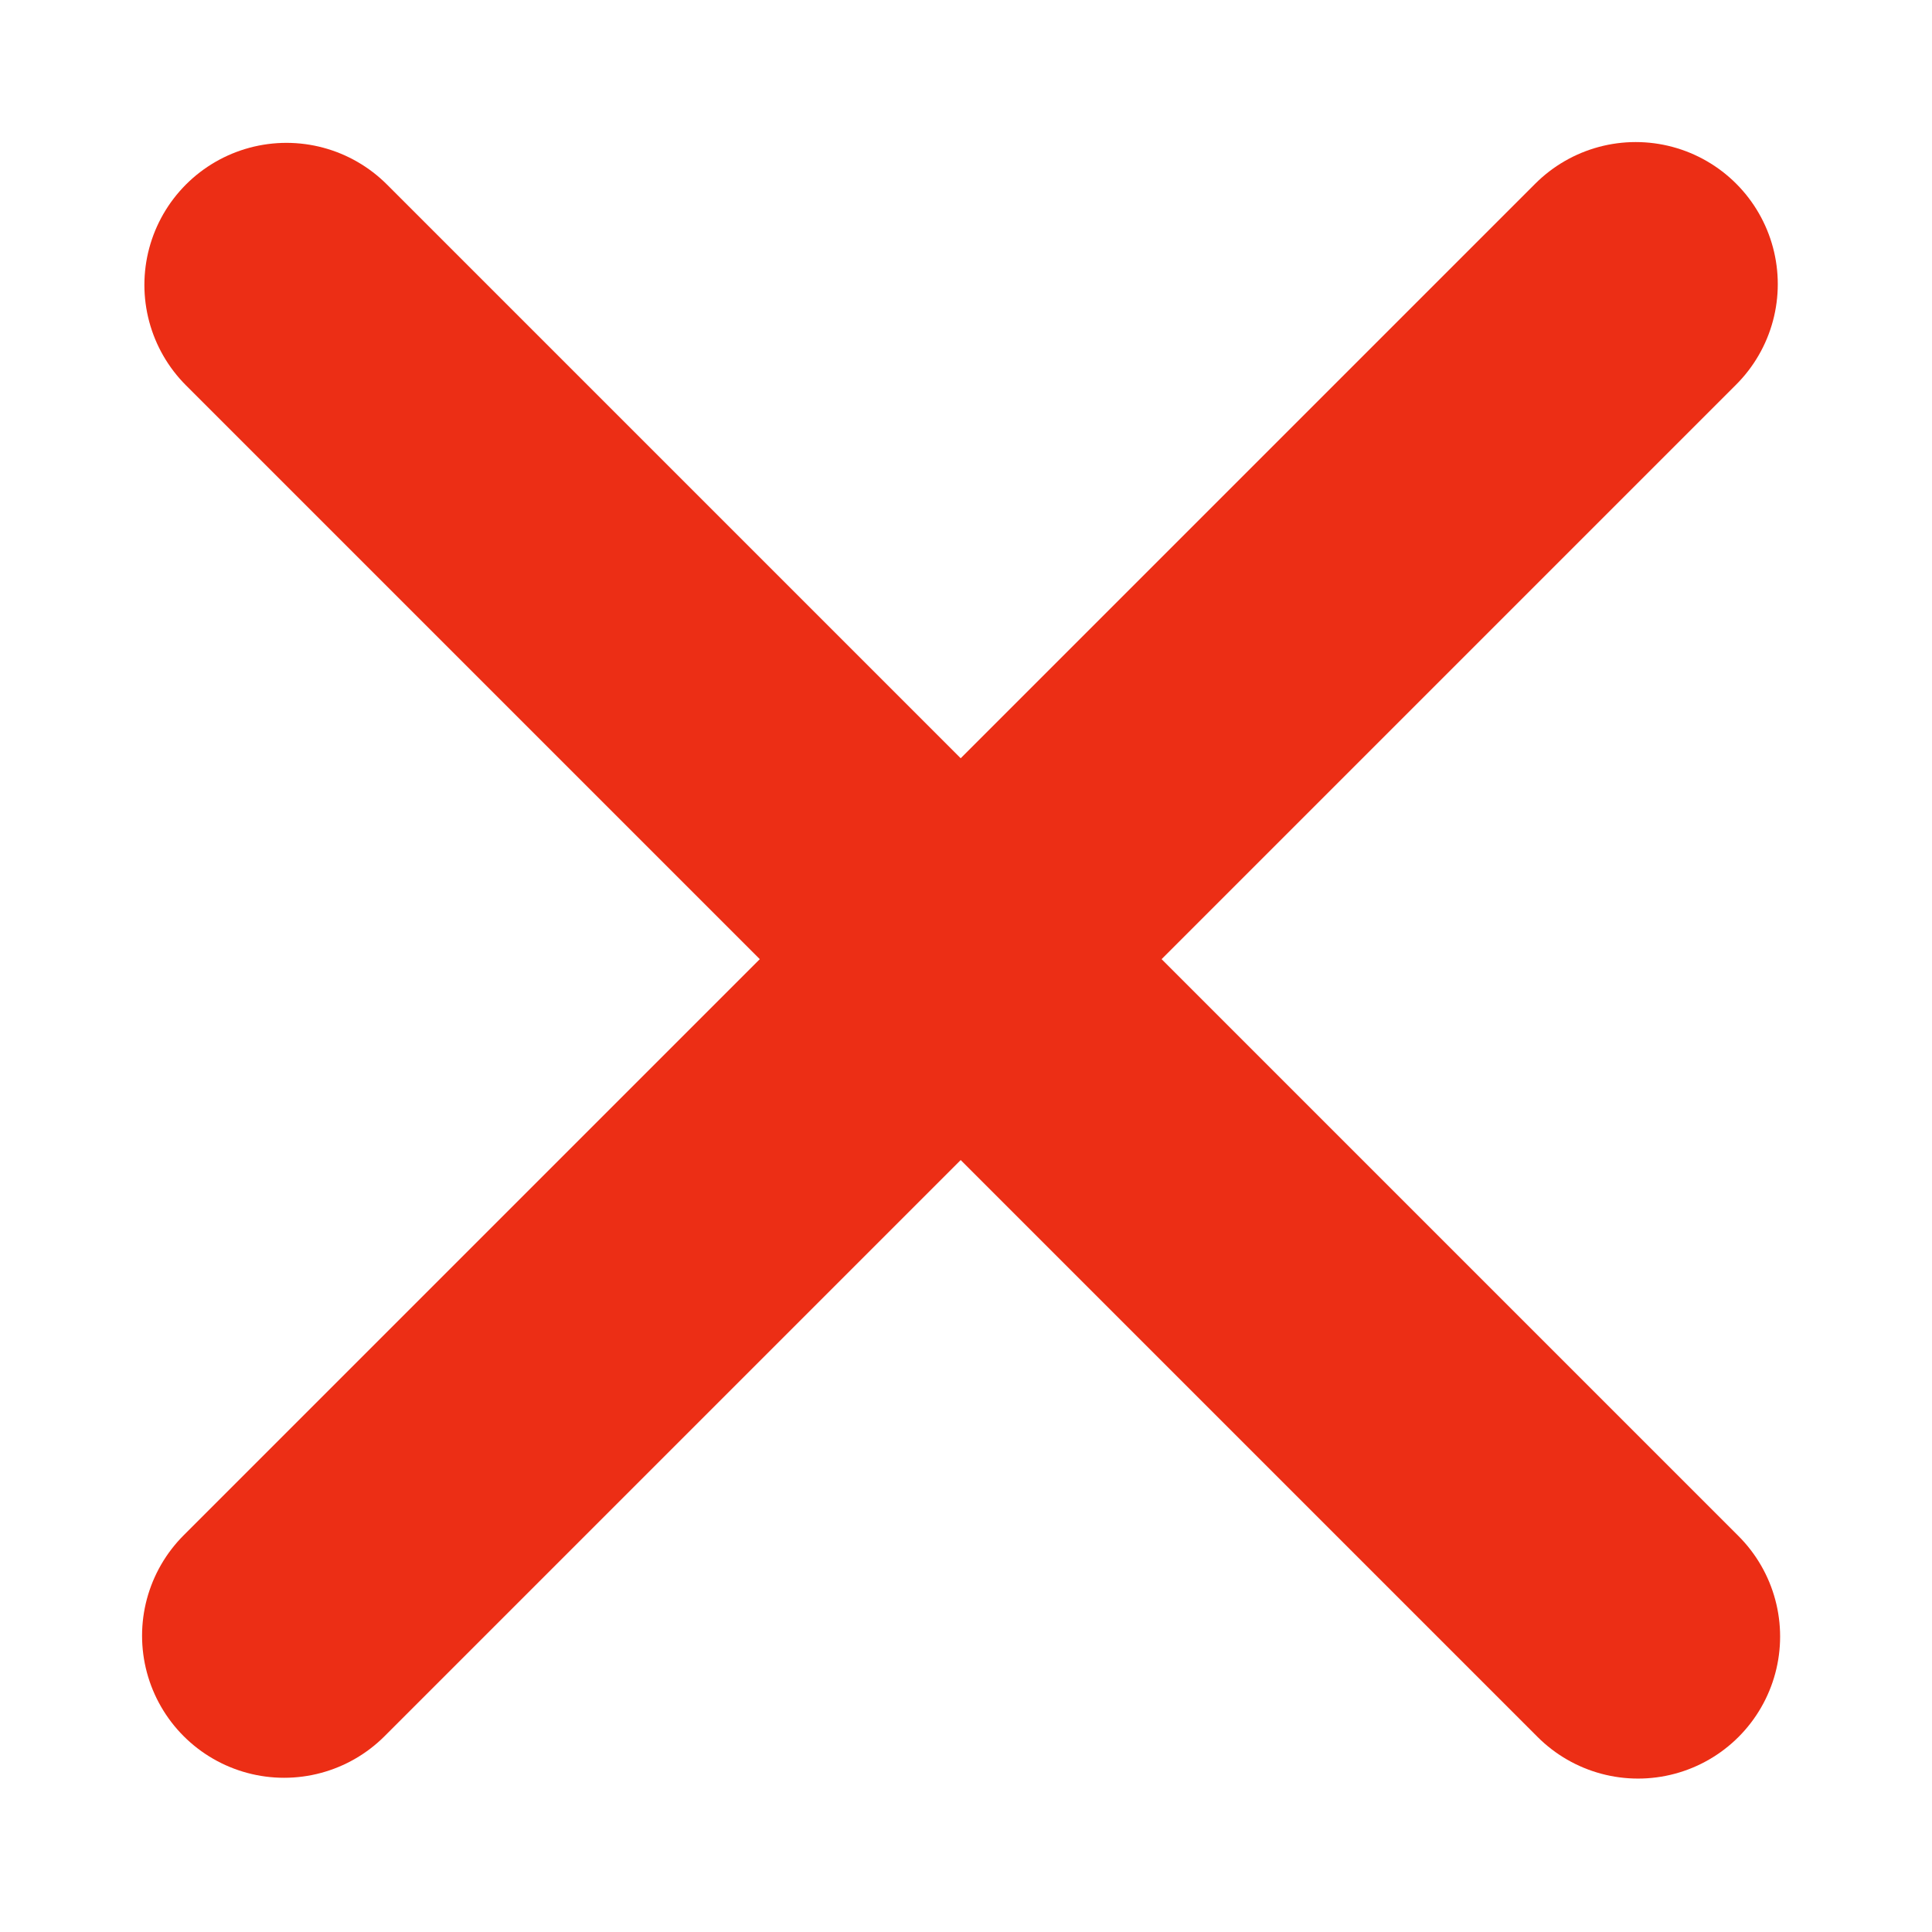
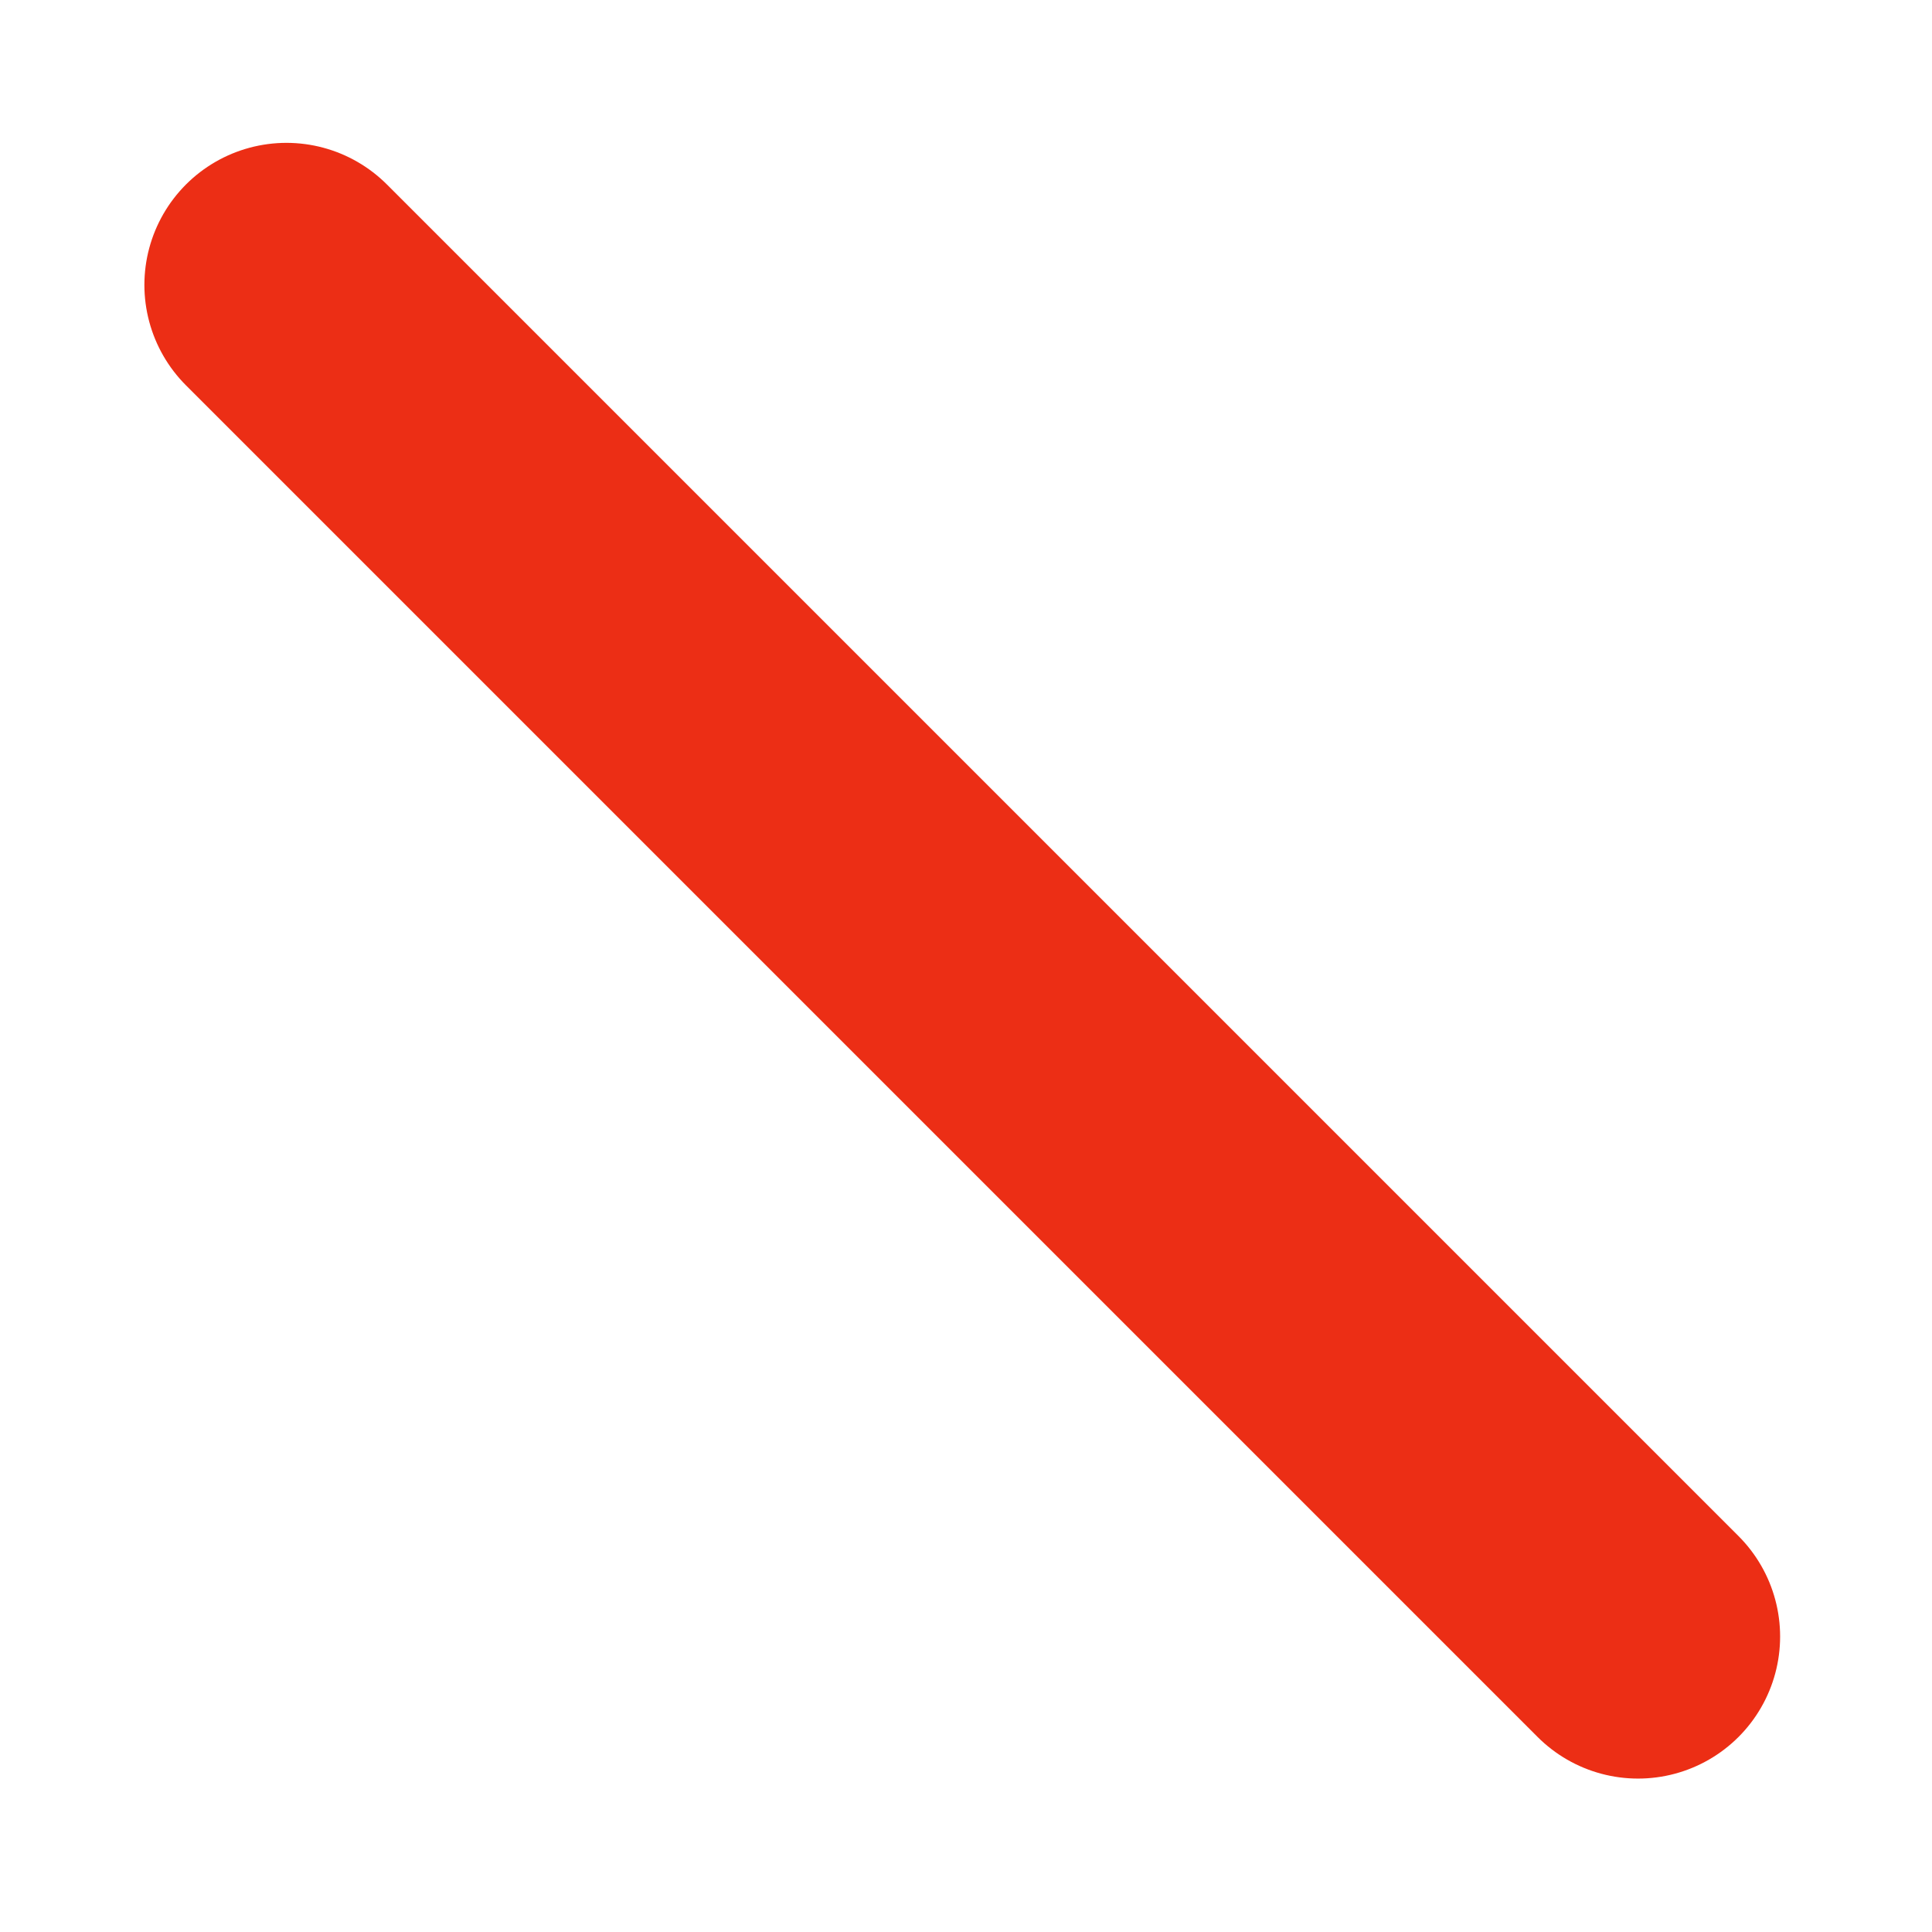
<svg xmlns="http://www.w3.org/2000/svg" width="34" height="34" viewBox="0 0 34 34" fill="none">
  <path d="M5.041 5.014L28.827 28.8" stroke="#EC2E15" stroke-width="5" stroke-linecap="round" stroke-linejoin="round" />
-   <path d="M5 28.786L28.786 5" stroke="#EC2E15" stroke-width="5" stroke-linecap="round" stroke-linejoin="round" />
</svg>